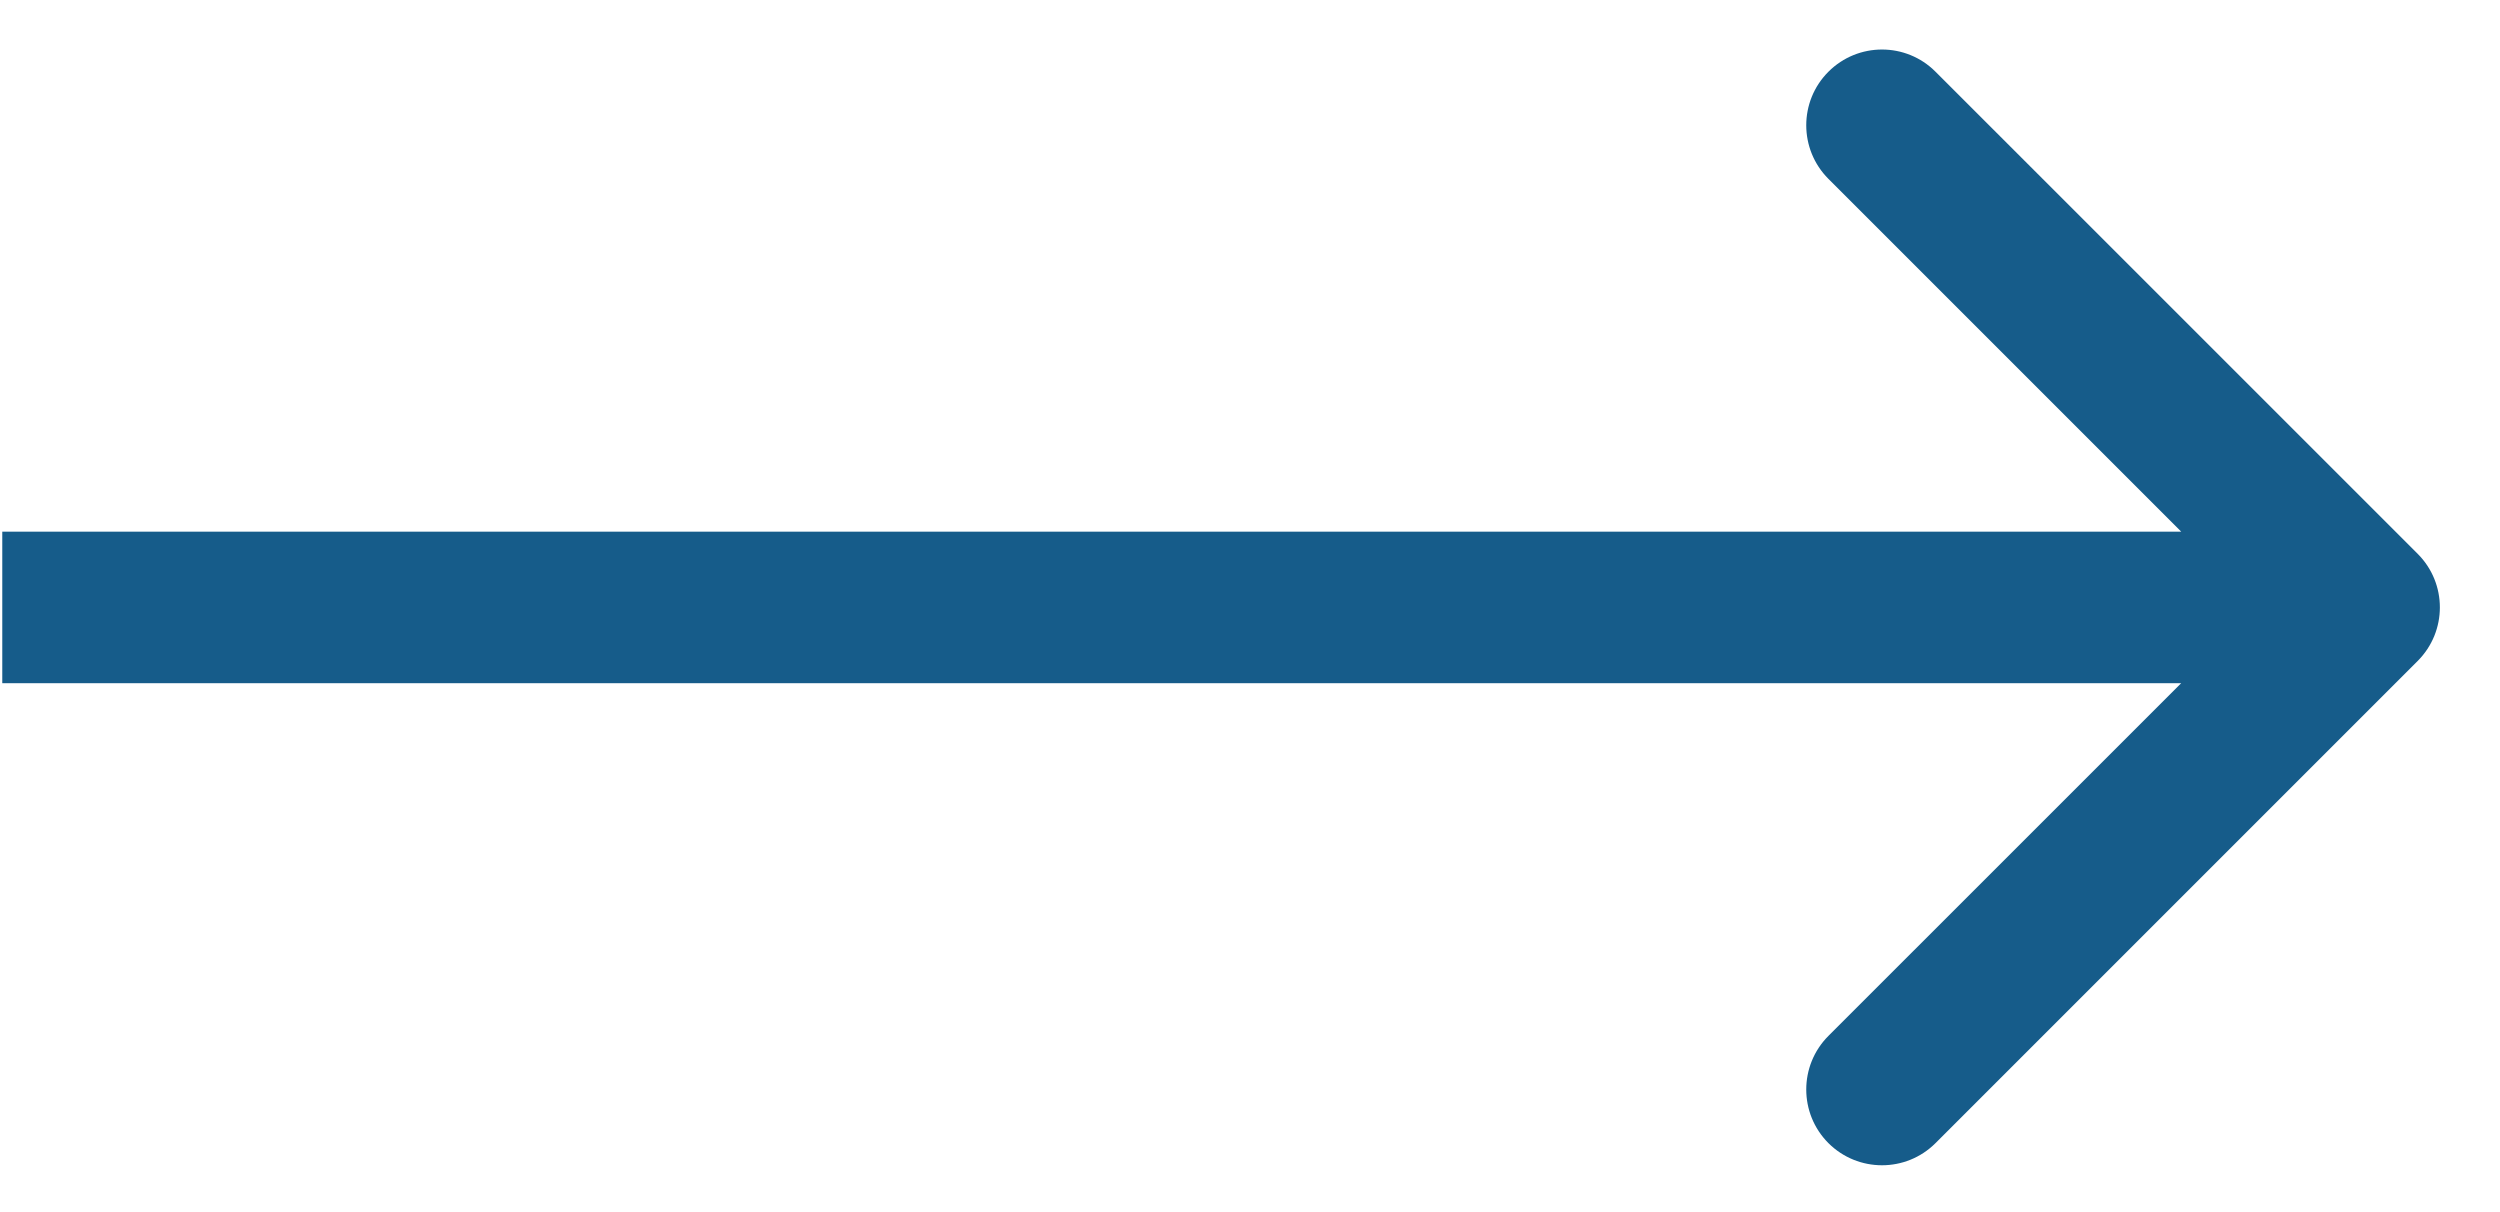
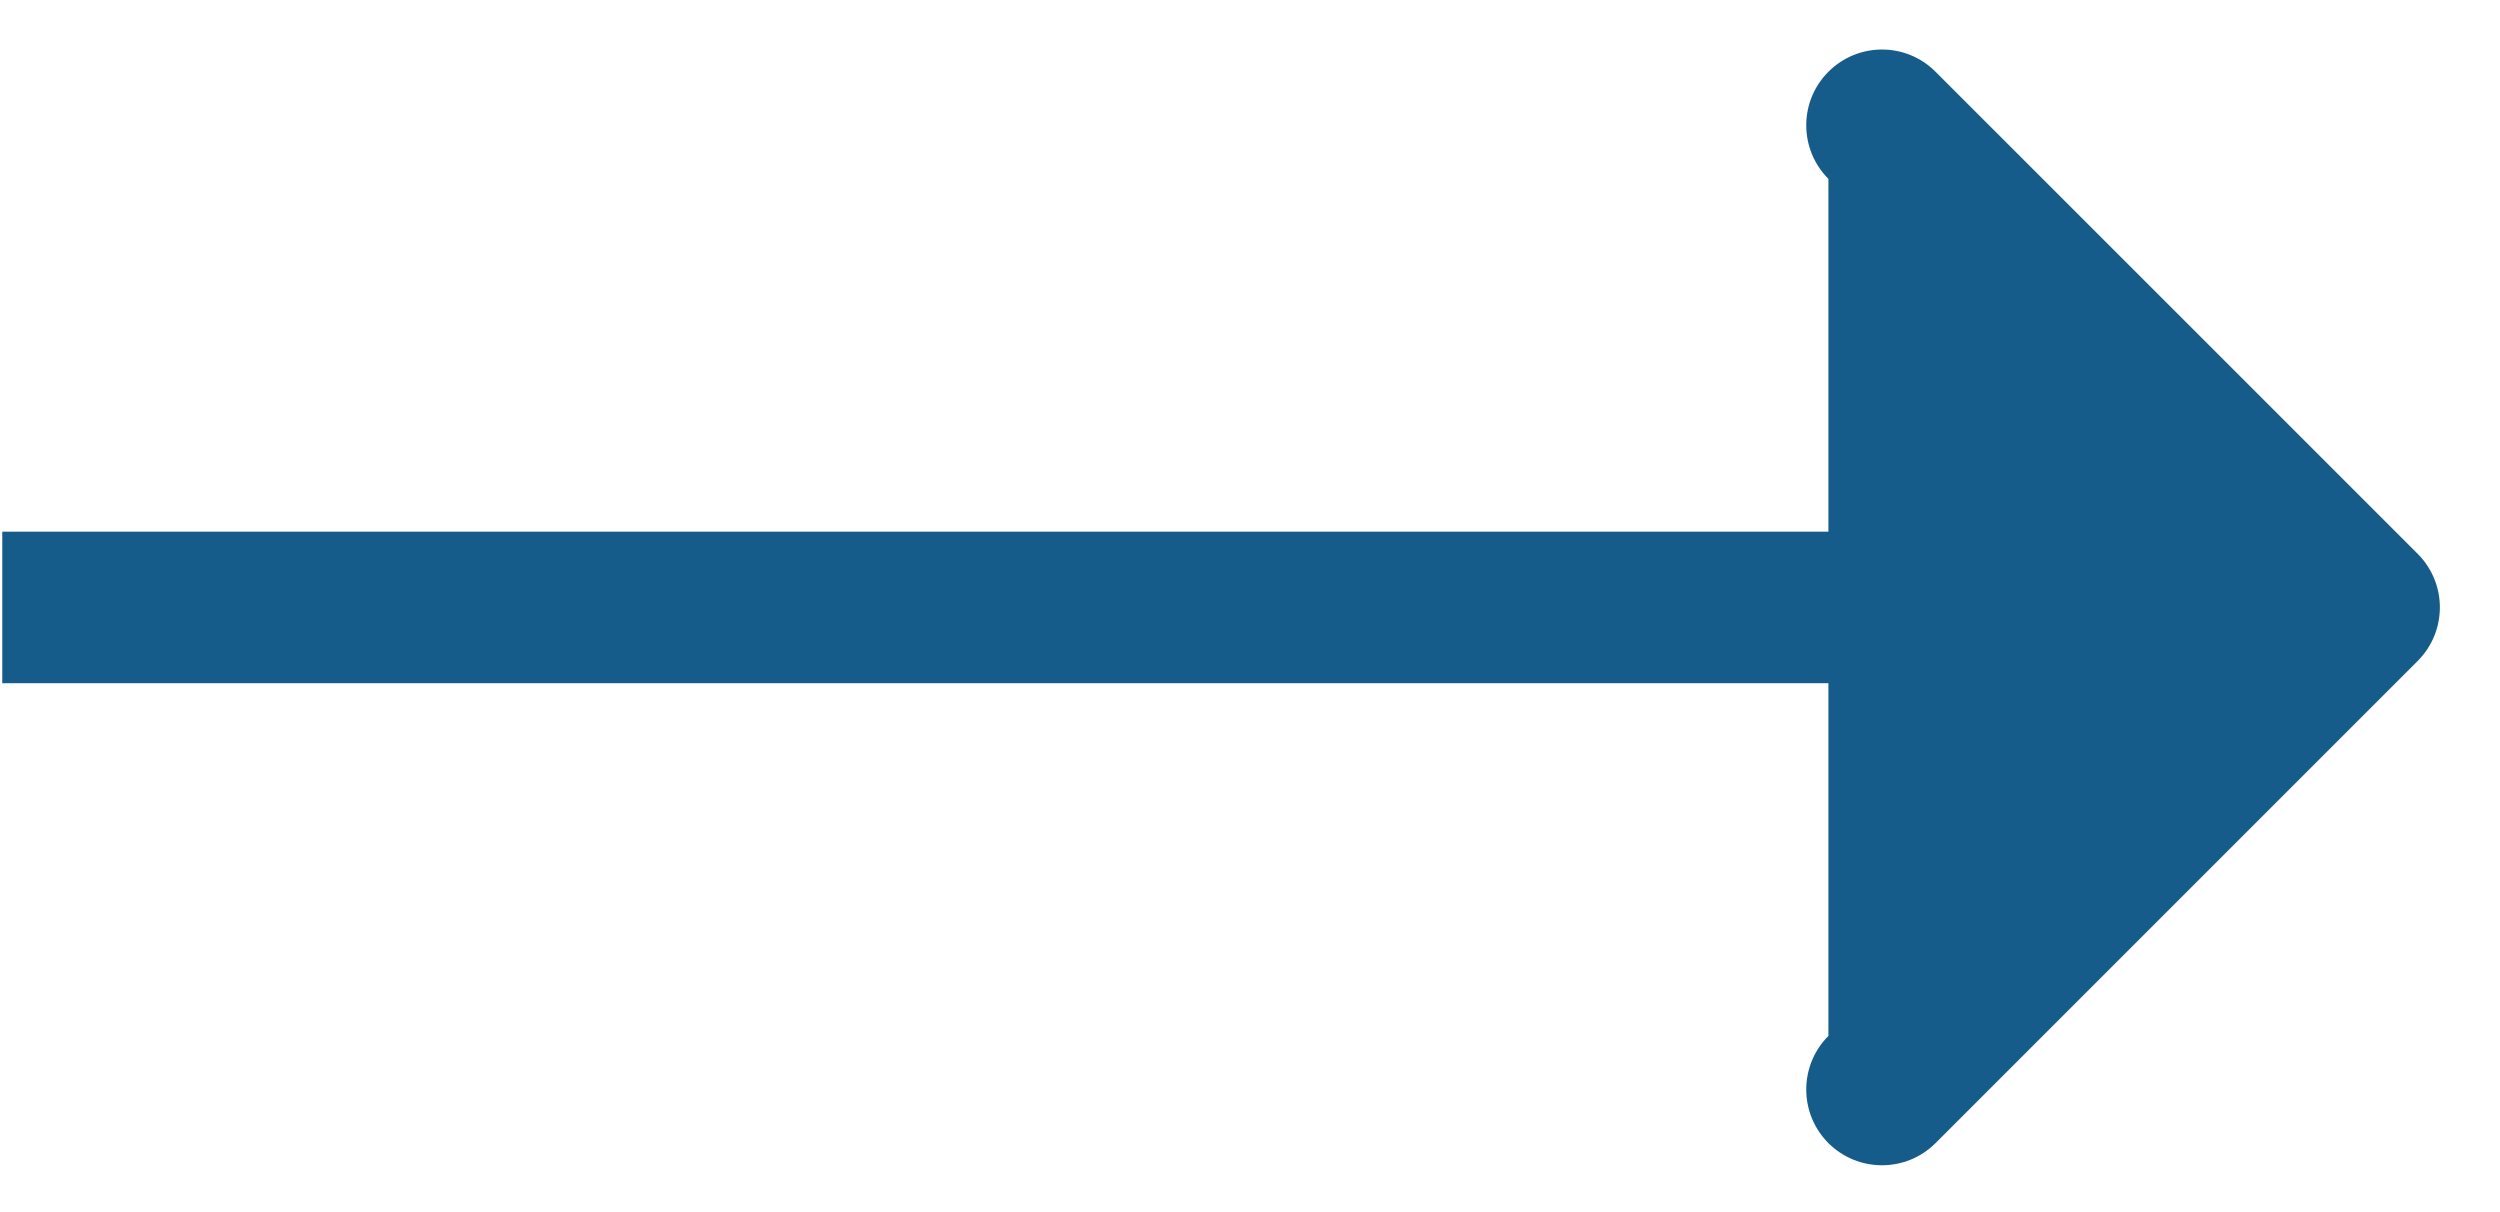
<svg xmlns="http://www.w3.org/2000/svg" width="33" height="16" viewBox="0 0 33 16" fill="none">
-   <path d="M31.913 8.725C32.304 8.334 32.304 7.701 31.913 7.31L25.549 0.947C25.159 0.556 24.526 0.556 24.135 0.947C23.745 1.337 23.745 1.97 24.135 2.361L29.792 8.018L24.135 13.674C23.745 14.065 23.745 14.698 24.135 15.089C24.526 15.479 25.159 15.479 25.549 15.089L31.913 8.725ZM0.03 9.018L31.206 9.018L31.206 7.018L0.03 7.018L0.03 9.018Z" fill="#165C8A" />
+   <path d="M31.913 8.725C32.304 8.334 32.304 7.701 31.913 7.31L25.549 0.947C25.159 0.556 24.526 0.556 24.135 0.947C23.745 1.337 23.745 1.97 24.135 2.361L24.135 13.674C23.745 14.065 23.745 14.698 24.135 15.089C24.526 15.479 25.159 15.479 25.549 15.089L31.913 8.725ZM0.03 9.018L31.206 9.018L31.206 7.018L0.03 7.018L0.03 9.018Z" fill="#165C8A" />
</svg>